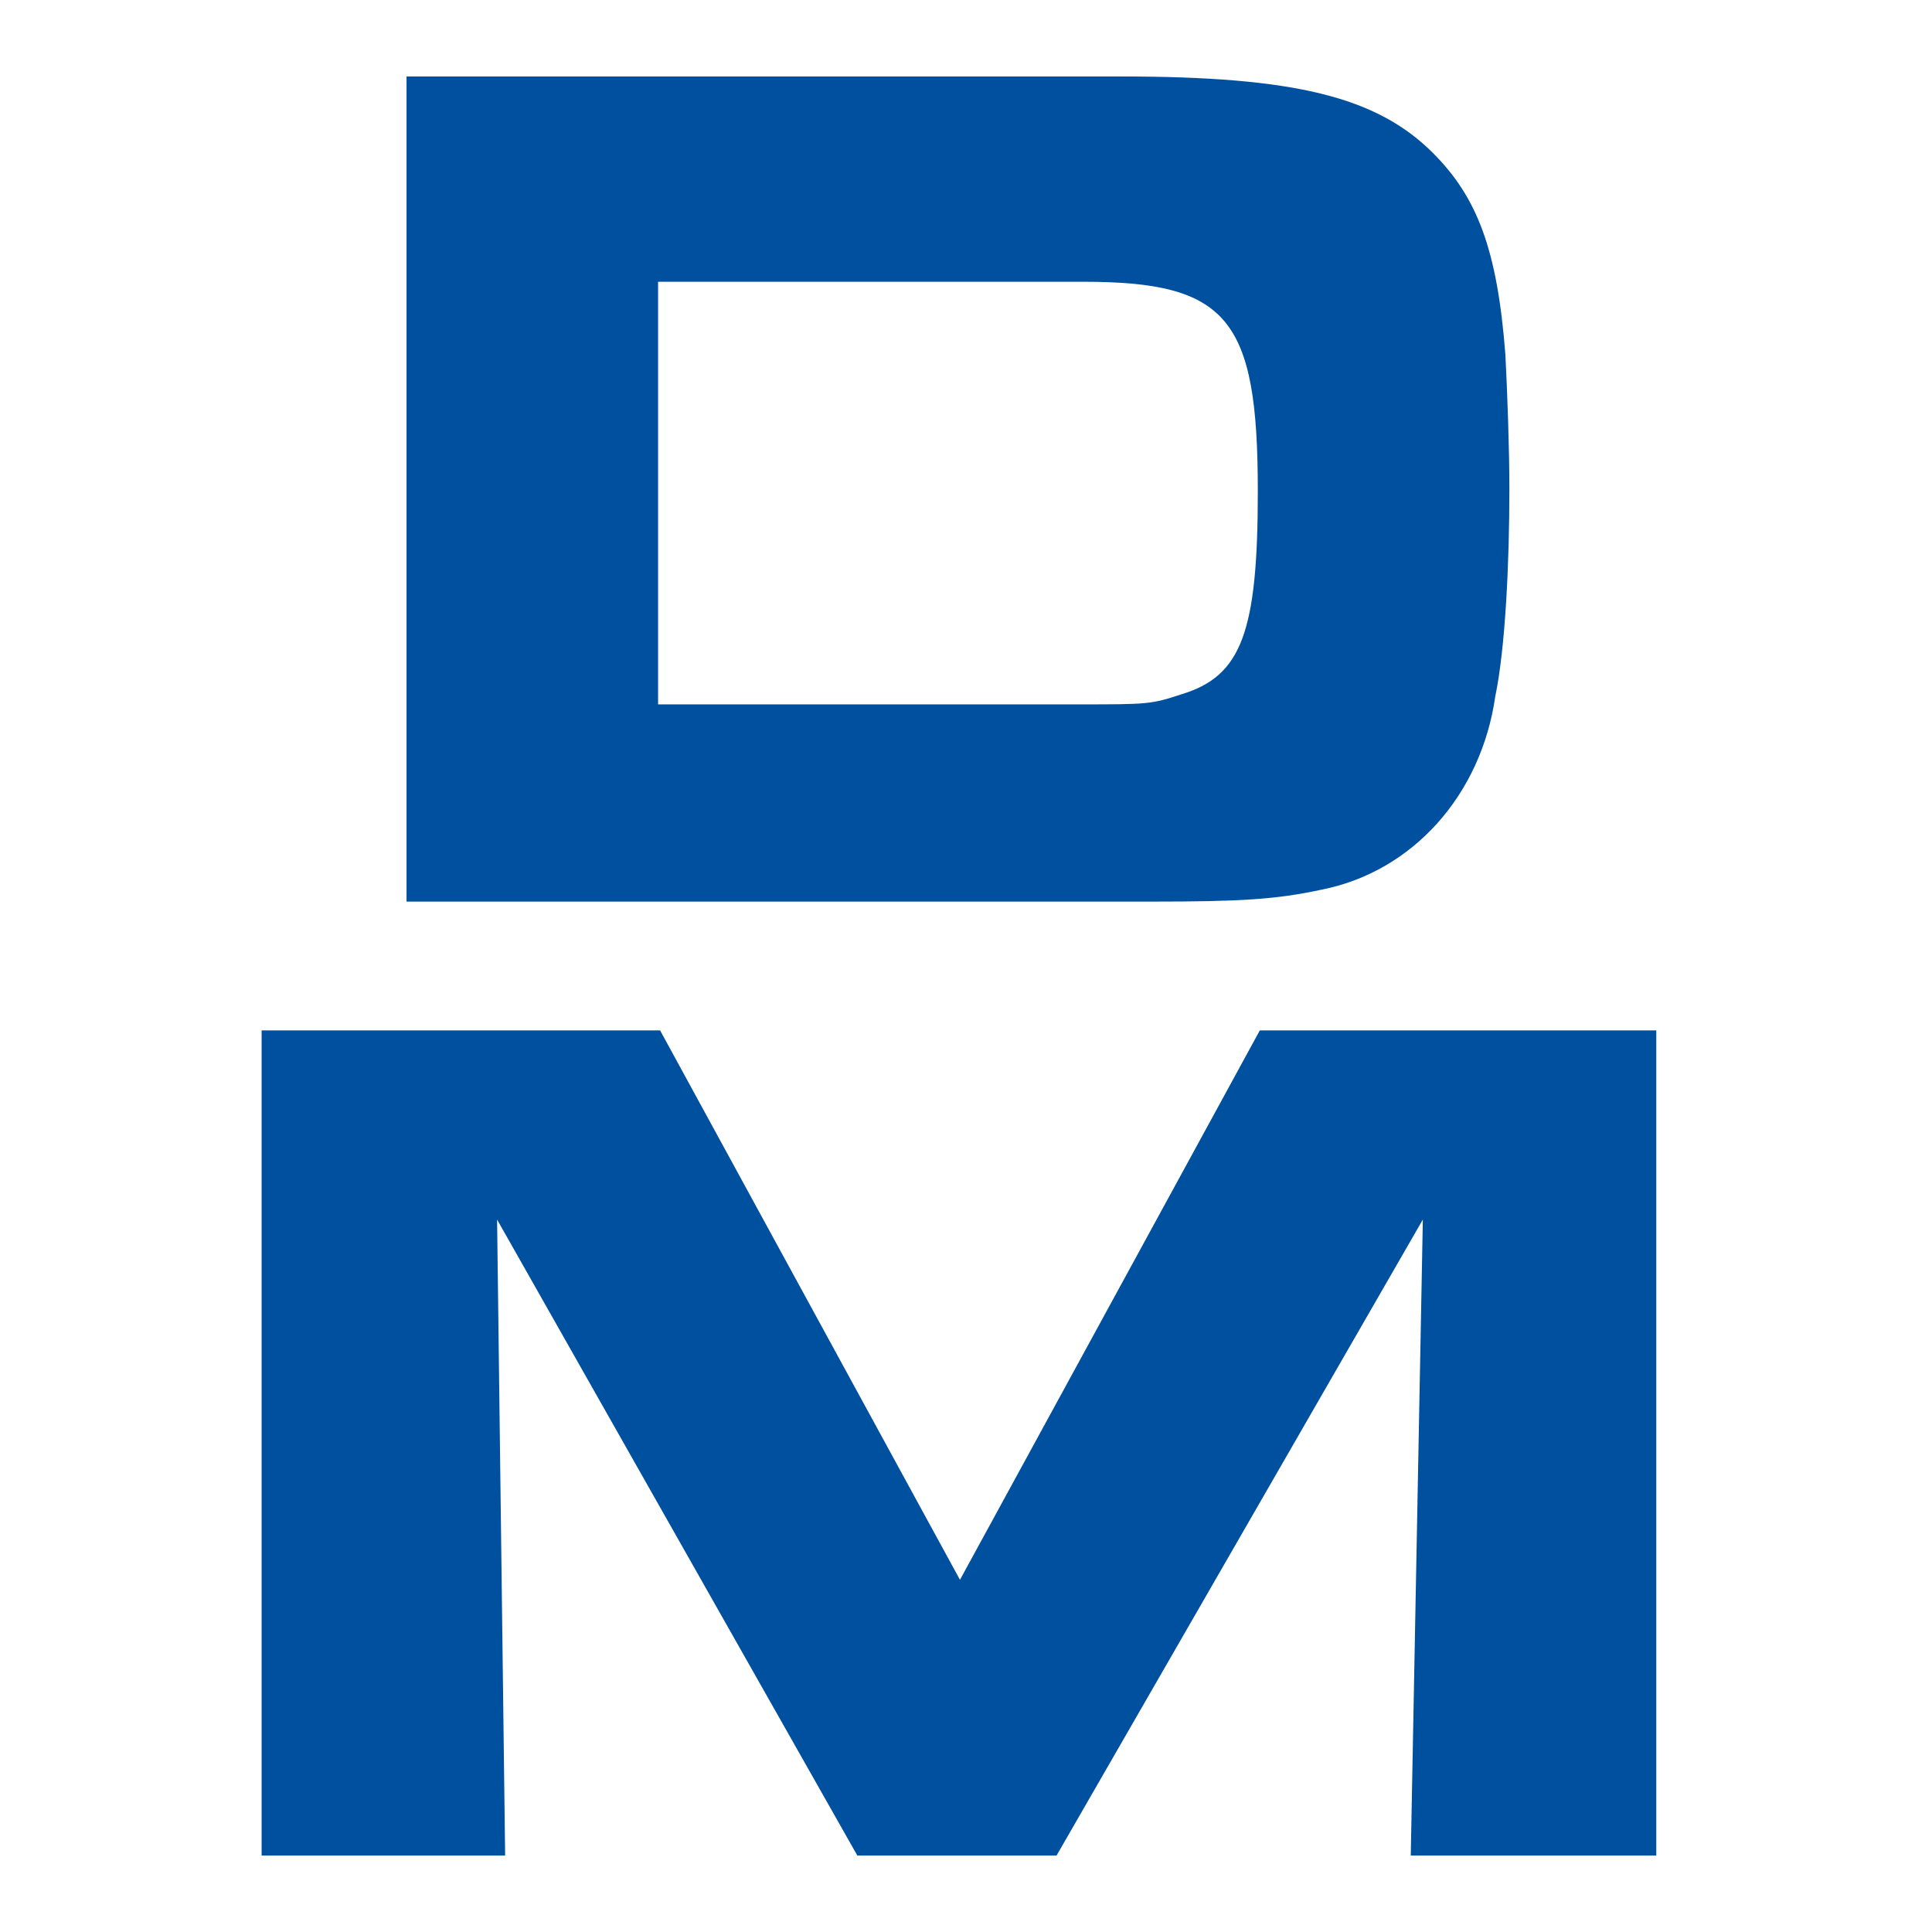
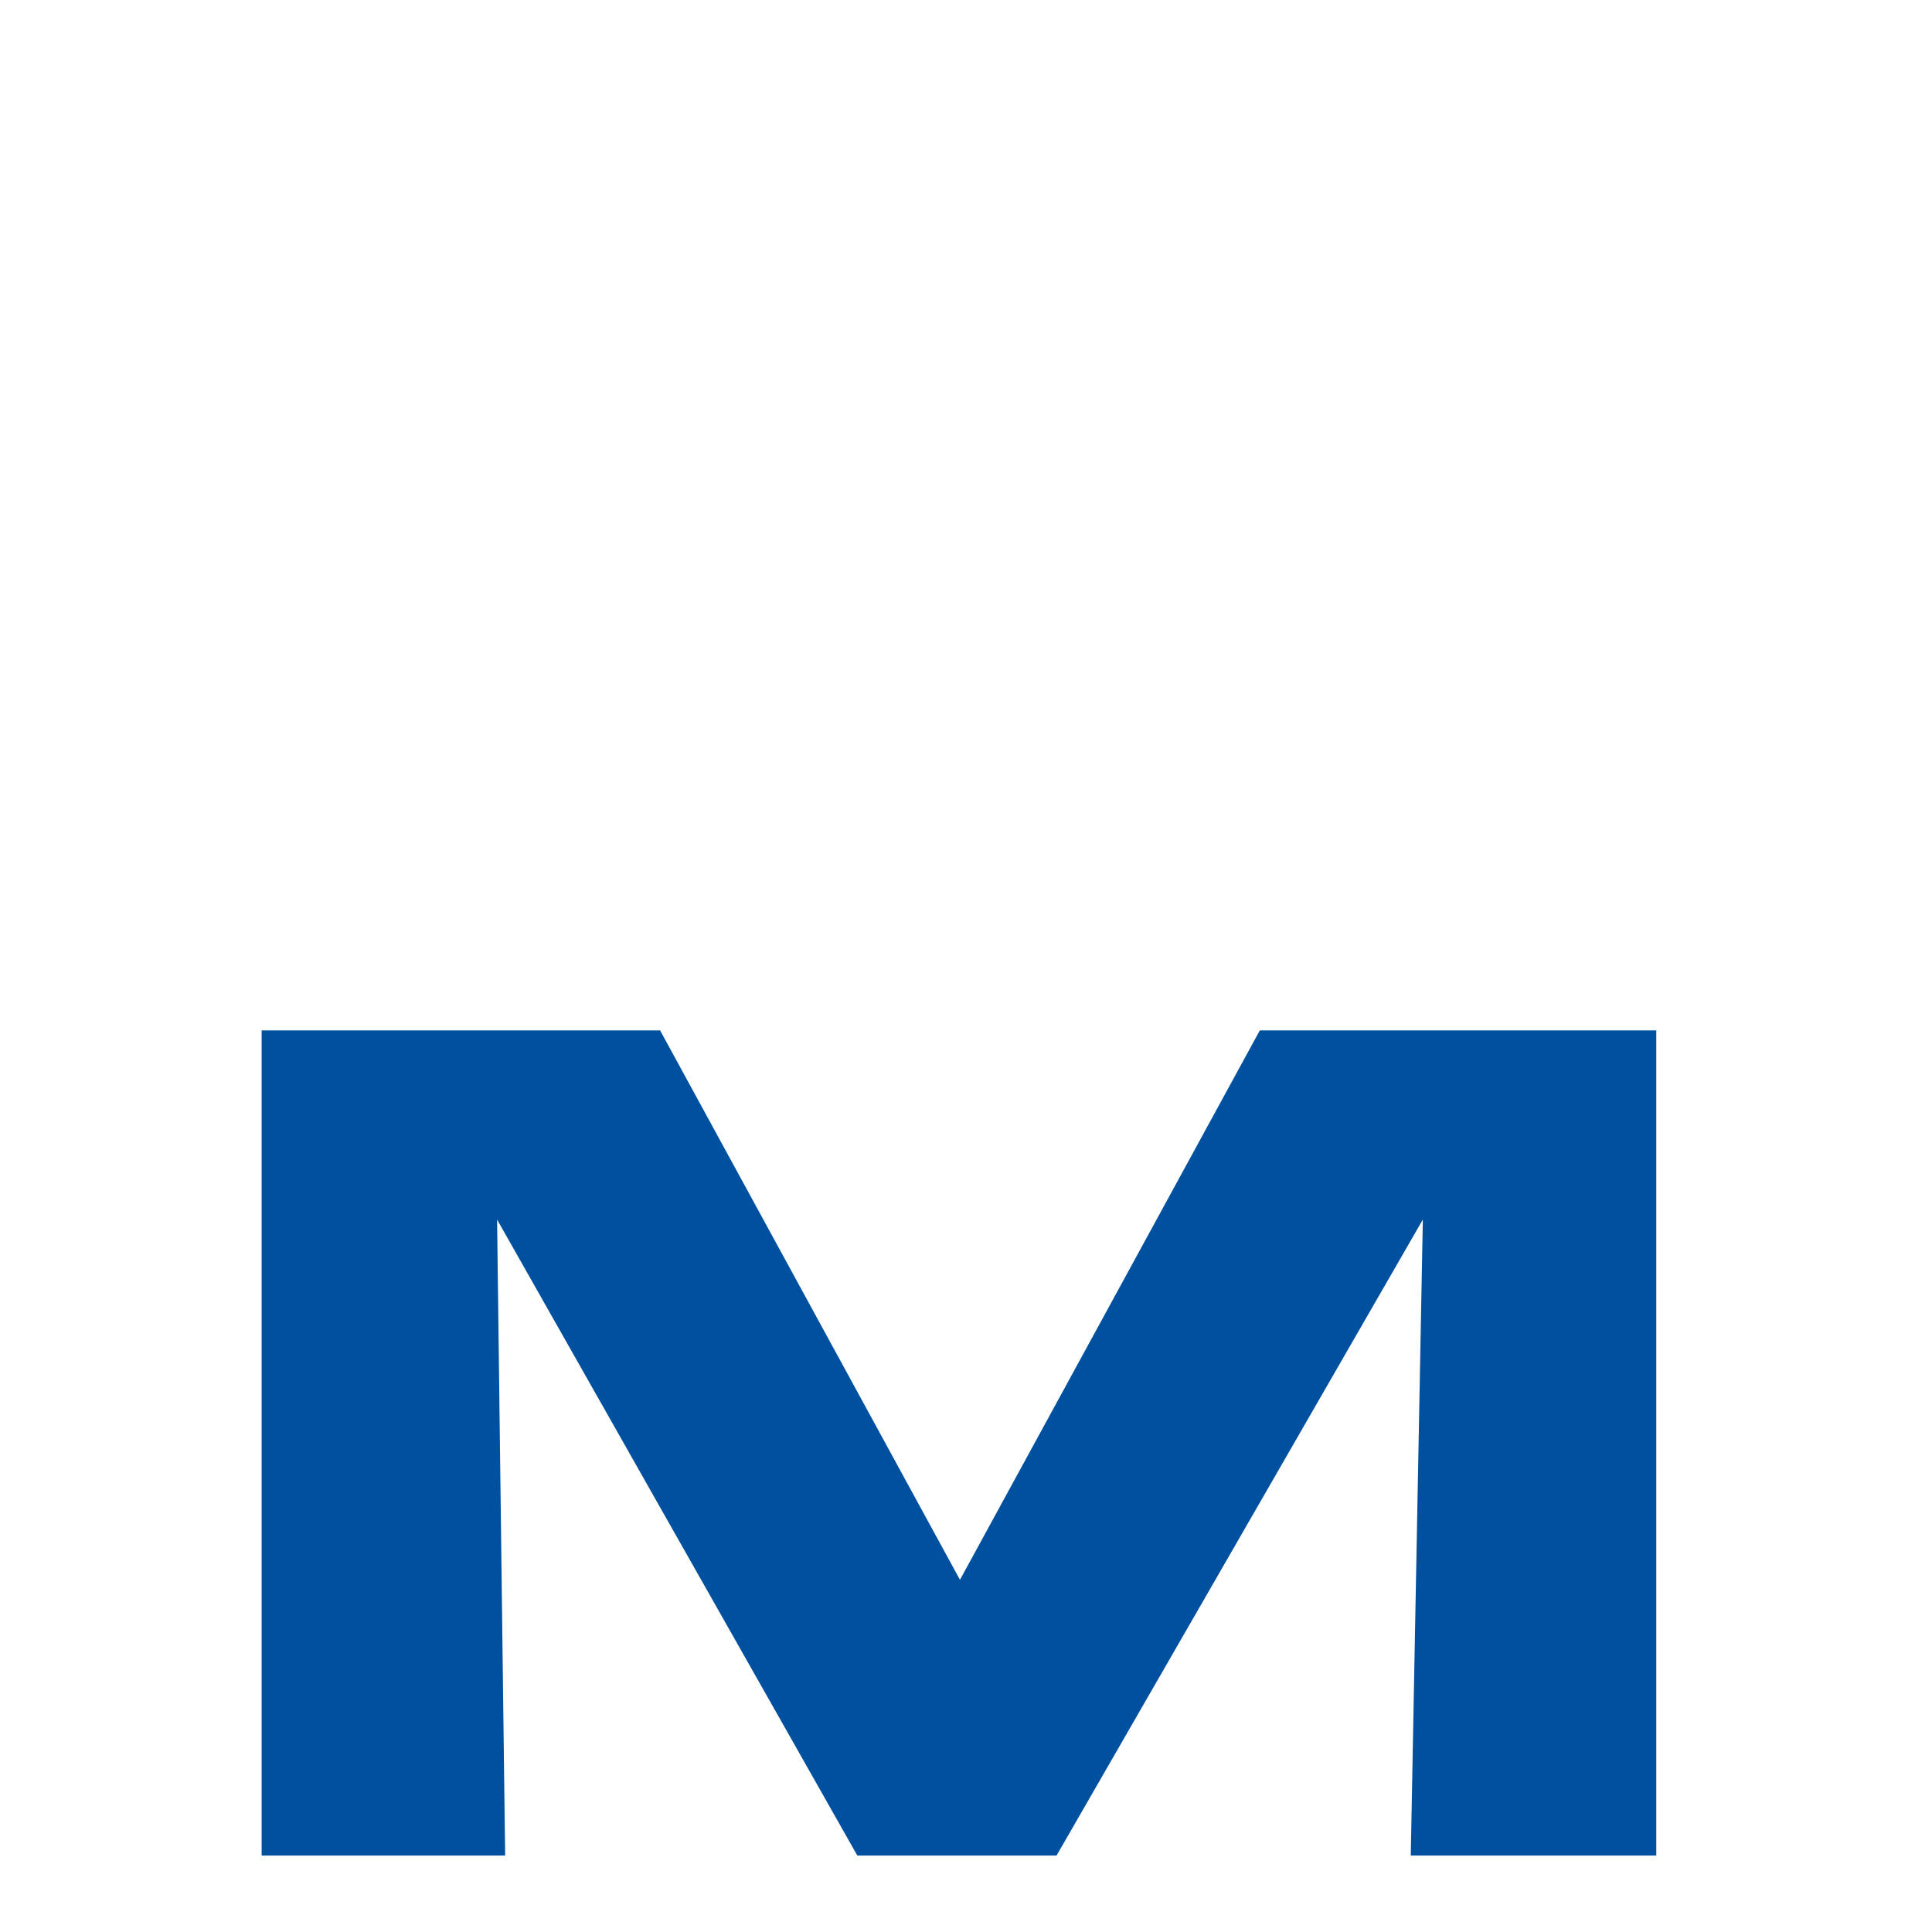
<svg xmlns="http://www.w3.org/2000/svg" version="1.1" width="96" height="96">
  <svg version="1.1" id="SvgjsSvg1027" x="0px" y="0px" viewBox="0 0 96 96" style="enable-background:new 0 0 96 96;" xml:space="preserve">
    <style type="text/css">
	.st0{fill:#0050A0;}
</style>
    <g>
-       <path class="st0" d="M74.8,17.6c-0.4-5.2-1.4-7.8-3.6-10c-2.8-2.8-6.9-3.8-15.5-3.8H20.2v41h37c4.4,0,6.2-0.1,8.5-0.6   c4.5-0.9,7.9-4.7,8.6-9.6C74.8,32.2,75,28,75,24.3C75,22.3,74.9,19.5,74.8,17.6z M58.7,34.5C57.2,35,57,35,53.6,35H32.7V14h21.1   c7.2,0,8.7,1.8,8.7,10.4C62.5,31.4,61.7,33.6,58.7,34.5z" />
      <g>
        <polygon class="st0" points="13,51.2 32.8,51.2 47.7,78.5 62.6,51.2 82.3,51.2 82.3,92.2 70.1,92.2 70.7,60.6 52.5,92.2     42.6,92.2 24.7,60.6 25.1,92.2 13,92.2   " />
      </g>
    </g>
  </svg>
  <style>@media (prefers-color-scheme: light) { :root { filter: none; } }
@media (prefers-color-scheme: dark) { :root { filter: none; } }
</style>
</svg>